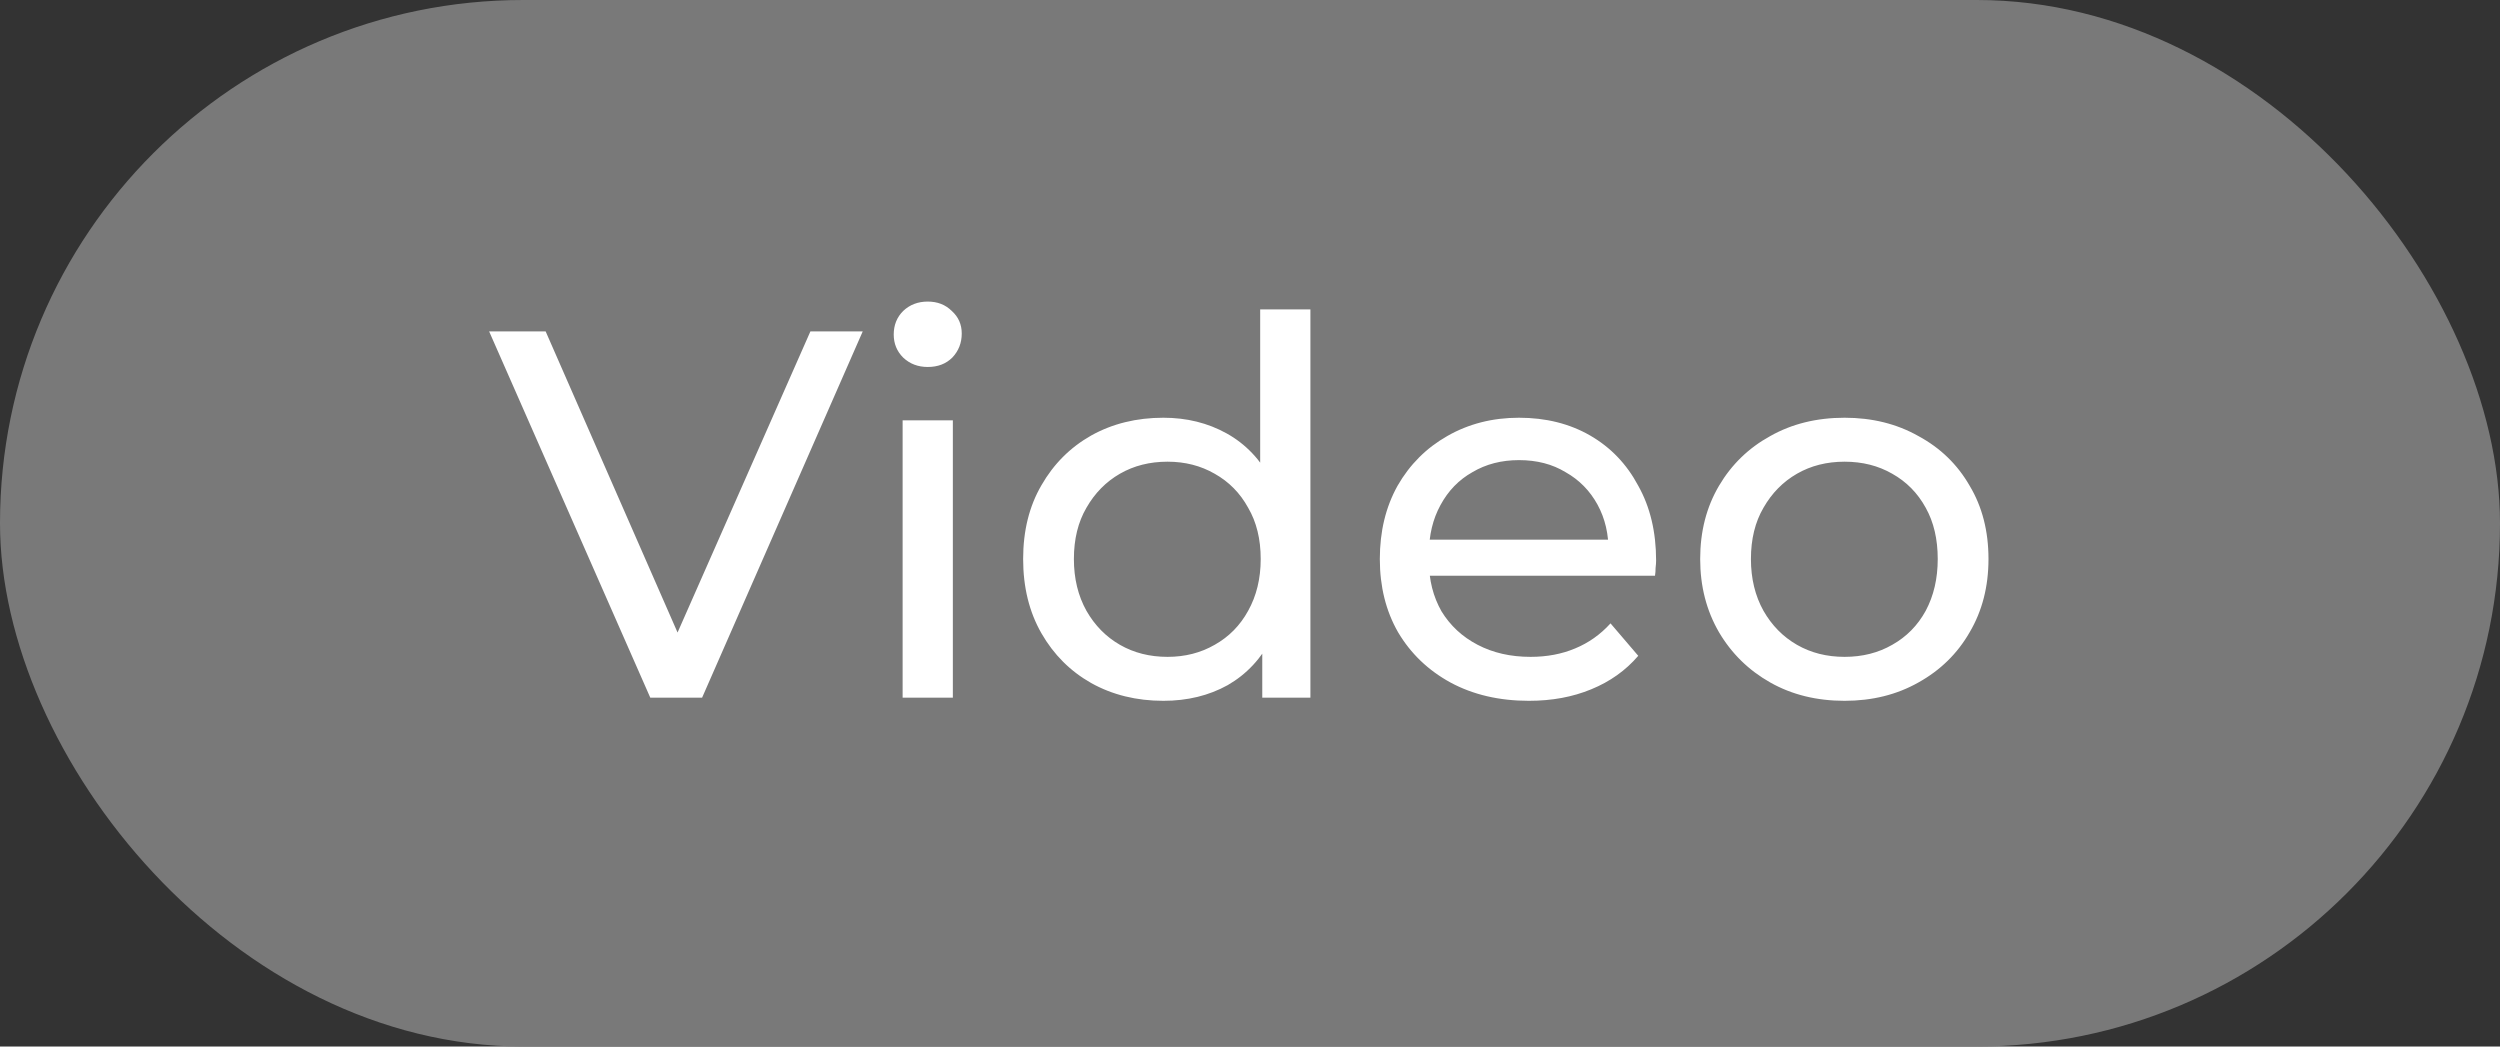
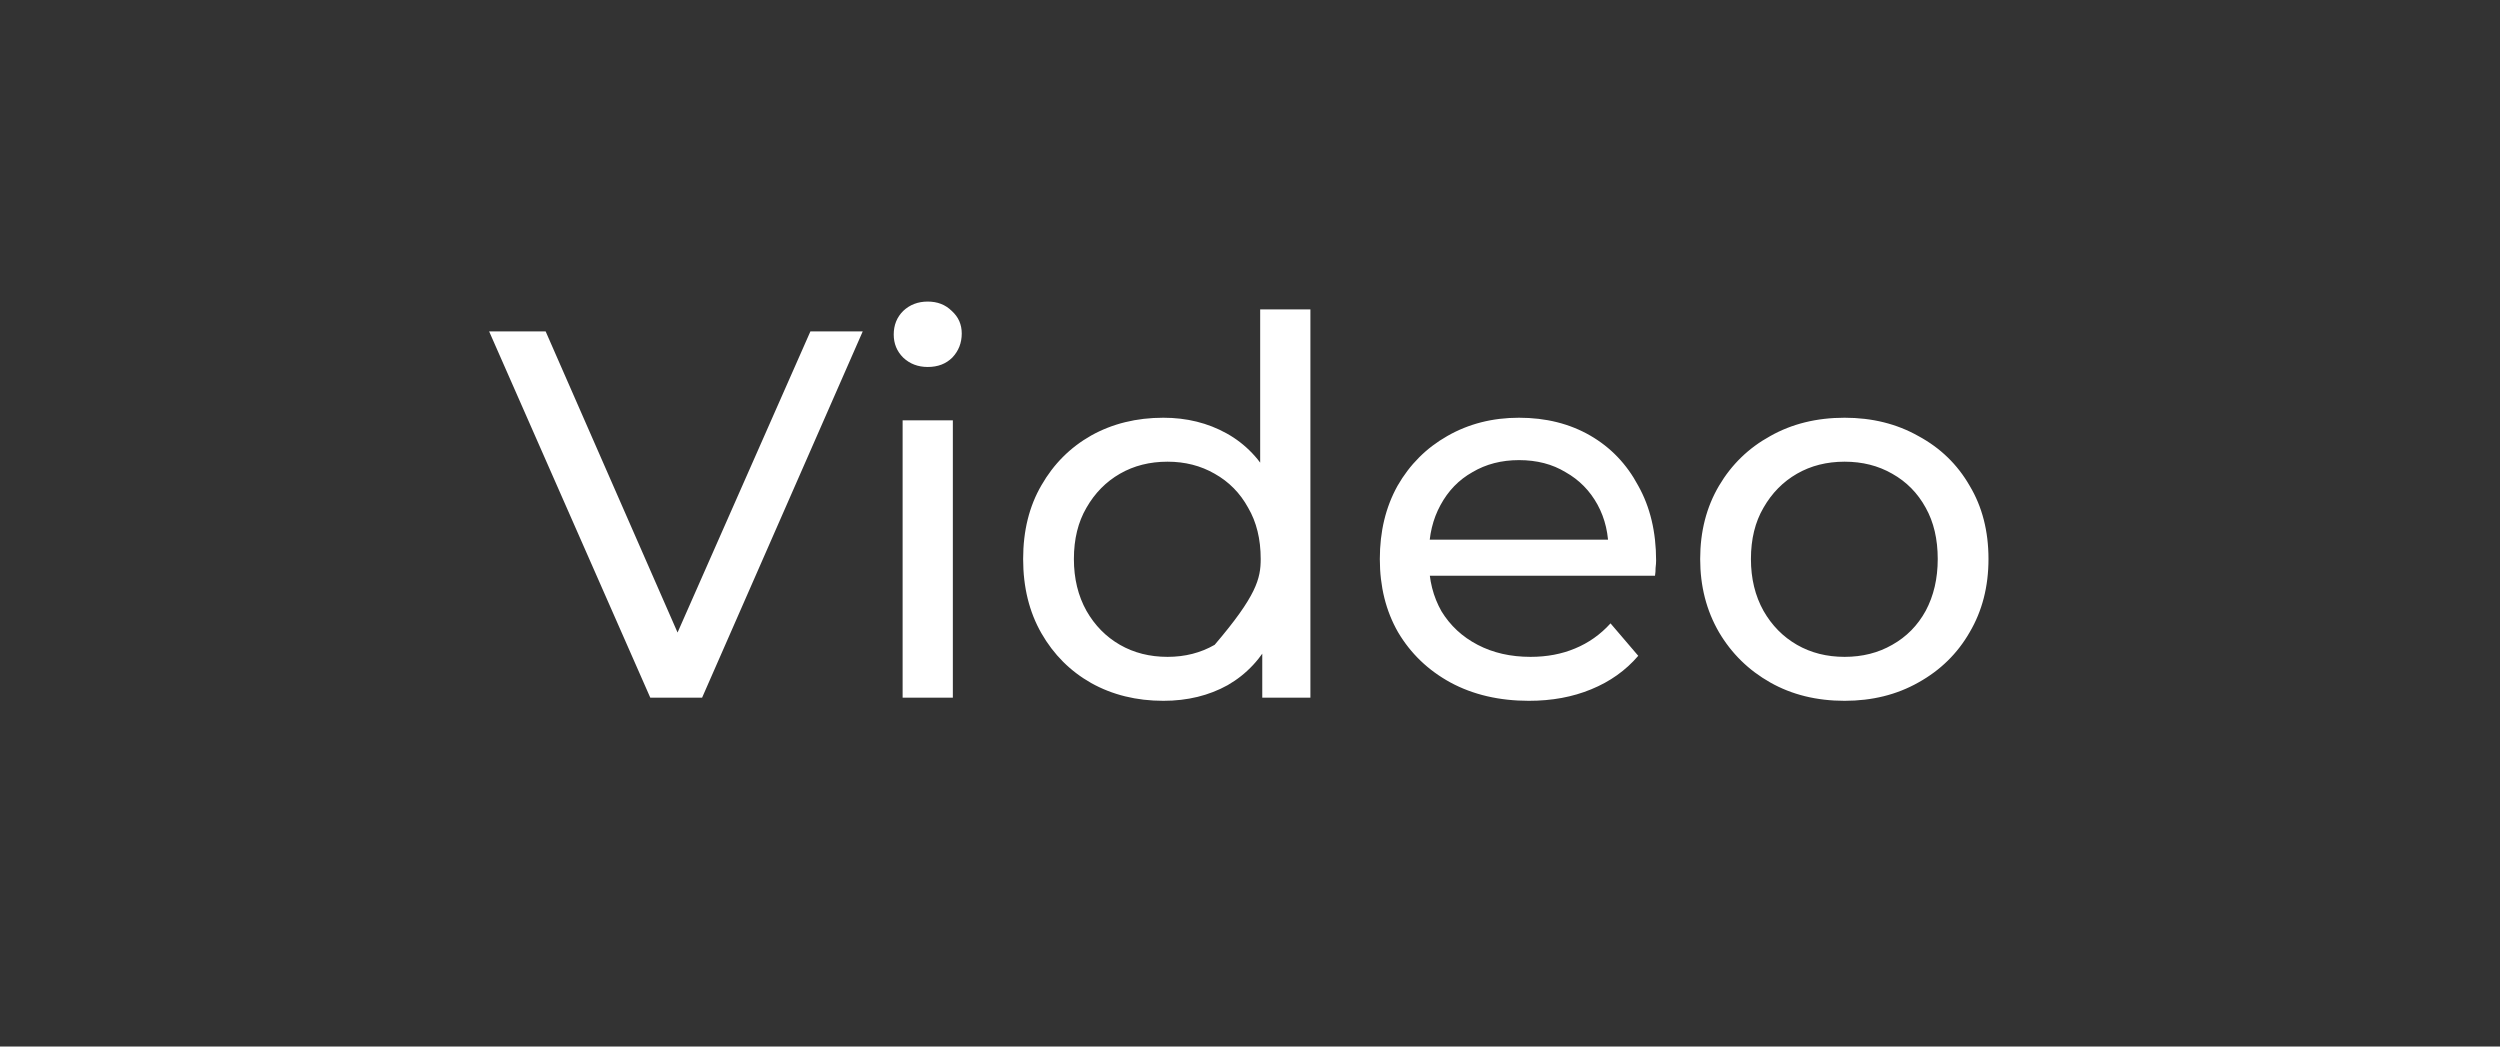
<svg xmlns="http://www.w3.org/2000/svg" width="43" height="18" viewBox="0 0 43 18" fill="none">
  <rect x="0" y="0" width="43" height="18" fill="#333333" stroke="none" />
-   <rect width="43" height="18" rx="9" fill="#797979" />
-   <path d="M11.185 12L8.413 5.7H9.385L11.932 11.514H11.374L13.939 5.7H14.839L12.076 12H11.185ZM15.525 12V7.23H16.389V12H15.525ZM15.957 6.312C15.789 6.312 15.648 6.258 15.534 6.15C15.426 6.042 15.372 5.91 15.372 5.754C15.372 5.592 15.426 5.457 15.534 5.349C15.648 5.241 15.789 5.187 15.957 5.187C16.125 5.187 16.263 5.241 16.371 5.349C16.485 5.451 16.542 5.58 16.542 5.736C16.542 5.898 16.488 6.036 16.38 6.15C16.272 6.258 16.131 6.312 15.957 6.312ZM20.01 12.054C19.548 12.054 19.134 11.952 18.768 11.748C18.408 11.544 18.123 11.259 17.913 10.893C17.703 10.527 17.598 10.101 17.598 9.615C17.598 9.129 17.703 8.706 17.913 8.346C18.123 7.98 18.408 7.695 18.768 7.491C19.134 7.287 19.548 7.185 20.01 7.185C20.412 7.185 20.775 7.275 21.099 7.455C21.423 7.635 21.681 7.905 21.873 8.265C22.071 8.625 22.17 9.075 22.17 9.615C22.17 10.155 22.074 10.605 21.882 10.965C21.696 11.325 21.441 11.598 21.117 11.784C20.793 11.964 20.424 12.054 20.01 12.054ZM20.082 11.298C20.382 11.298 20.652 11.229 20.892 11.091C21.138 10.953 21.33 10.758 21.468 10.506C21.612 10.248 21.684 9.951 21.684 9.615C21.684 9.273 21.612 8.979 21.468 8.733C21.33 8.481 21.138 8.286 20.892 8.148C20.652 8.01 20.382 7.941 20.082 7.941C19.776 7.941 19.503 8.01 19.263 8.148C19.023 8.286 18.831 8.481 18.687 8.733C18.543 8.979 18.471 9.273 18.471 9.615C18.471 9.951 18.543 10.248 18.687 10.506C18.831 10.758 19.023 10.953 19.263 11.091C19.503 11.229 19.776 11.298 20.082 11.298ZM21.711 12V10.713L21.765 9.606L21.675 8.499V5.322H22.539V12H21.711ZM26.297 12.054C25.788 12.054 25.337 11.949 24.948 11.739C24.564 11.529 24.264 11.241 24.047 10.875C23.837 10.509 23.733 10.089 23.733 9.615C23.733 9.141 23.834 8.721 24.038 8.355C24.248 7.989 24.534 7.704 24.893 7.5C25.259 7.29 25.671 7.185 26.127 7.185C26.588 7.185 26.997 7.287 27.351 7.491C27.704 7.695 27.98 7.983 28.178 8.355C28.383 8.721 28.485 9.15 28.485 9.642C28.485 9.678 28.482 9.72 28.476 9.768C28.476 9.816 28.473 9.861 28.466 9.903H24.407V9.282H28.017L27.666 9.498C27.672 9.192 27.608 8.919 27.477 8.679C27.345 8.439 27.162 8.253 26.927 8.121C26.7 7.983 26.433 7.914 26.127 7.914C25.826 7.914 25.559 7.983 25.326 8.121C25.091 8.253 24.909 8.442 24.776 8.688C24.645 8.928 24.578 9.204 24.578 9.516V9.66C24.578 9.978 24.651 10.263 24.794 10.515C24.945 10.761 25.151 10.953 25.416 11.091C25.68 11.229 25.983 11.298 26.325 11.298C26.607 11.298 26.861 11.25 27.09 11.154C27.323 11.058 27.527 10.914 27.701 10.722L28.178 11.28C27.962 11.532 27.692 11.724 27.369 11.856C27.05 11.988 26.694 12.054 26.297 12.054ZM31.727 12.054C31.247 12.054 30.821 11.949 30.449 11.739C30.077 11.529 29.783 11.241 29.567 10.875C29.351 10.503 29.243 10.083 29.243 9.615C29.243 9.141 29.351 8.721 29.567 8.355C29.783 7.989 30.077 7.704 30.449 7.5C30.821 7.29 31.247 7.185 31.727 7.185C32.201 7.185 32.624 7.29 32.996 7.5C33.374 7.704 33.668 7.989 33.878 8.355C34.094 8.715 34.202 9.135 34.202 9.615C34.202 10.089 34.094 10.509 33.878 10.875C33.668 11.241 33.374 11.529 32.996 11.739C32.624 11.949 32.201 12.054 31.727 12.054ZM31.727 11.298C32.033 11.298 32.306 11.229 32.546 11.091C32.792 10.953 32.984 10.758 33.122 10.506C33.26 10.248 33.329 9.951 33.329 9.615C33.329 9.273 33.26 8.979 33.122 8.733C32.984 8.481 32.792 8.286 32.546 8.148C32.306 8.01 32.033 7.941 31.727 7.941C31.421 7.941 31.148 8.01 30.908 8.148C30.668 8.286 30.476 8.481 30.332 8.733C30.188 8.979 30.116 9.273 30.116 9.615C30.116 9.951 30.188 10.248 30.332 10.506C30.476 10.758 30.668 10.953 30.908 11.091C31.148 11.229 31.421 11.298 31.727 11.298Z" fill="white" />
+   <path d="M11.185 12L8.413 5.7H9.385L11.932 11.514H11.374L13.939 5.7H14.839L12.076 12H11.185ZM15.525 12V7.23H16.389V12H15.525ZM15.957 6.312C15.789 6.312 15.648 6.258 15.534 6.15C15.426 6.042 15.372 5.91 15.372 5.754C15.372 5.592 15.426 5.457 15.534 5.349C15.648 5.241 15.789 5.187 15.957 5.187C16.125 5.187 16.263 5.241 16.371 5.349C16.485 5.451 16.542 5.58 16.542 5.736C16.542 5.898 16.488 6.036 16.38 6.15C16.272 6.258 16.131 6.312 15.957 6.312ZM20.01 12.054C19.548 12.054 19.134 11.952 18.768 11.748C18.408 11.544 18.123 11.259 17.913 10.893C17.703 10.527 17.598 10.101 17.598 9.615C17.598 9.129 17.703 8.706 17.913 8.346C18.123 7.98 18.408 7.695 18.768 7.491C19.134 7.287 19.548 7.185 20.01 7.185C20.412 7.185 20.775 7.275 21.099 7.455C21.423 7.635 21.681 7.905 21.873 8.265C22.071 8.625 22.17 9.075 22.17 9.615C22.17 10.155 22.074 10.605 21.882 10.965C21.696 11.325 21.441 11.598 21.117 11.784C20.793 11.964 20.424 12.054 20.01 12.054ZM20.082 11.298C20.382 11.298 20.652 11.229 20.892 11.091C21.612 10.248 21.684 9.951 21.684 9.615C21.684 9.273 21.612 8.979 21.468 8.733C21.33 8.481 21.138 8.286 20.892 8.148C20.652 8.01 20.382 7.941 20.082 7.941C19.776 7.941 19.503 8.01 19.263 8.148C19.023 8.286 18.831 8.481 18.687 8.733C18.543 8.979 18.471 9.273 18.471 9.615C18.471 9.951 18.543 10.248 18.687 10.506C18.831 10.758 19.023 10.953 19.263 11.091C19.503 11.229 19.776 11.298 20.082 11.298ZM21.711 12V10.713L21.765 9.606L21.675 8.499V5.322H22.539V12H21.711ZM26.297 12.054C25.788 12.054 25.337 11.949 24.948 11.739C24.564 11.529 24.264 11.241 24.047 10.875C23.837 10.509 23.733 10.089 23.733 9.615C23.733 9.141 23.834 8.721 24.038 8.355C24.248 7.989 24.534 7.704 24.893 7.5C25.259 7.29 25.671 7.185 26.127 7.185C26.588 7.185 26.997 7.287 27.351 7.491C27.704 7.695 27.98 7.983 28.178 8.355C28.383 8.721 28.485 9.15 28.485 9.642C28.485 9.678 28.482 9.72 28.476 9.768C28.476 9.816 28.473 9.861 28.466 9.903H24.407V9.282H28.017L27.666 9.498C27.672 9.192 27.608 8.919 27.477 8.679C27.345 8.439 27.162 8.253 26.927 8.121C26.7 7.983 26.433 7.914 26.127 7.914C25.826 7.914 25.559 7.983 25.326 8.121C25.091 8.253 24.909 8.442 24.776 8.688C24.645 8.928 24.578 9.204 24.578 9.516V9.66C24.578 9.978 24.651 10.263 24.794 10.515C24.945 10.761 25.151 10.953 25.416 11.091C25.68 11.229 25.983 11.298 26.325 11.298C26.607 11.298 26.861 11.25 27.09 11.154C27.323 11.058 27.527 10.914 27.701 10.722L28.178 11.28C27.962 11.532 27.692 11.724 27.369 11.856C27.05 11.988 26.694 12.054 26.297 12.054ZM31.727 12.054C31.247 12.054 30.821 11.949 30.449 11.739C30.077 11.529 29.783 11.241 29.567 10.875C29.351 10.503 29.243 10.083 29.243 9.615C29.243 9.141 29.351 8.721 29.567 8.355C29.783 7.989 30.077 7.704 30.449 7.5C30.821 7.29 31.247 7.185 31.727 7.185C32.201 7.185 32.624 7.29 32.996 7.5C33.374 7.704 33.668 7.989 33.878 8.355C34.094 8.715 34.202 9.135 34.202 9.615C34.202 10.089 34.094 10.509 33.878 10.875C33.668 11.241 33.374 11.529 32.996 11.739C32.624 11.949 32.201 12.054 31.727 12.054ZM31.727 11.298C32.033 11.298 32.306 11.229 32.546 11.091C32.792 10.953 32.984 10.758 33.122 10.506C33.26 10.248 33.329 9.951 33.329 9.615C33.329 9.273 33.26 8.979 33.122 8.733C32.984 8.481 32.792 8.286 32.546 8.148C32.306 8.01 32.033 7.941 31.727 7.941C31.421 7.941 31.148 8.01 30.908 8.148C30.668 8.286 30.476 8.481 30.332 8.733C30.188 8.979 30.116 9.273 30.116 9.615C30.116 9.951 30.188 10.248 30.332 10.506C30.476 10.758 30.668 10.953 30.908 11.091C31.148 11.229 31.421 11.298 31.727 11.298Z" fill="white" />
</svg>